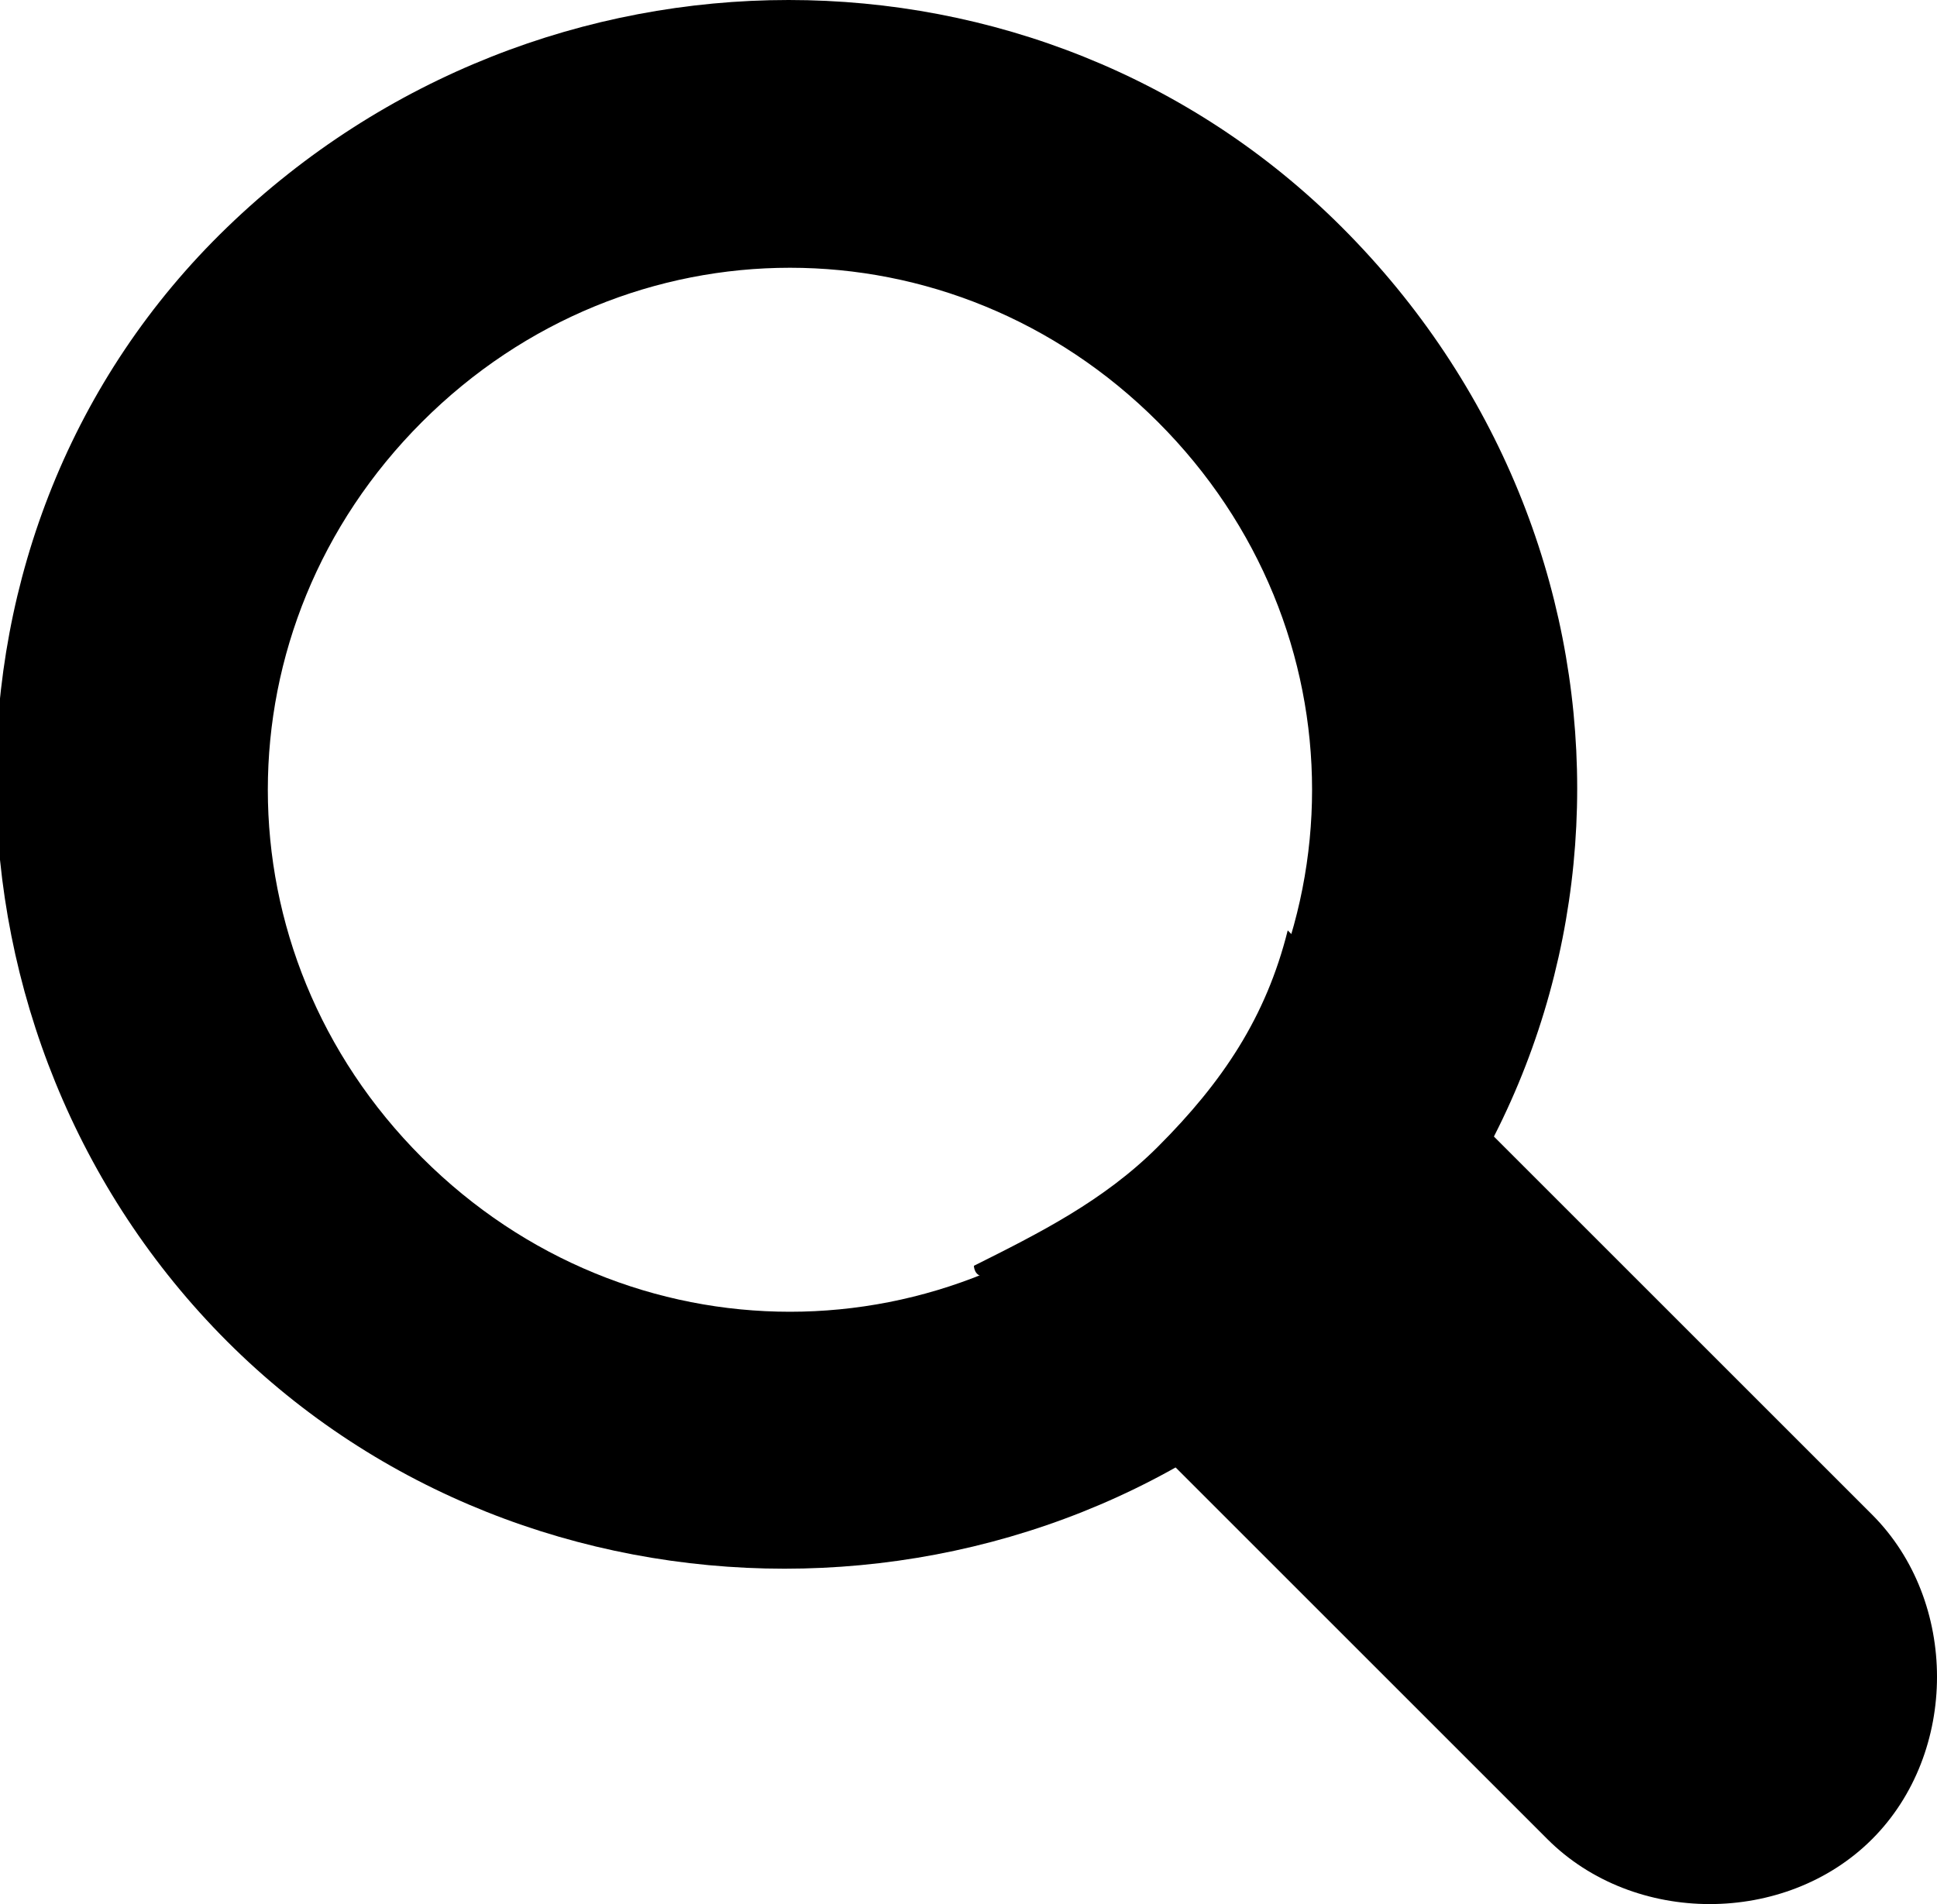
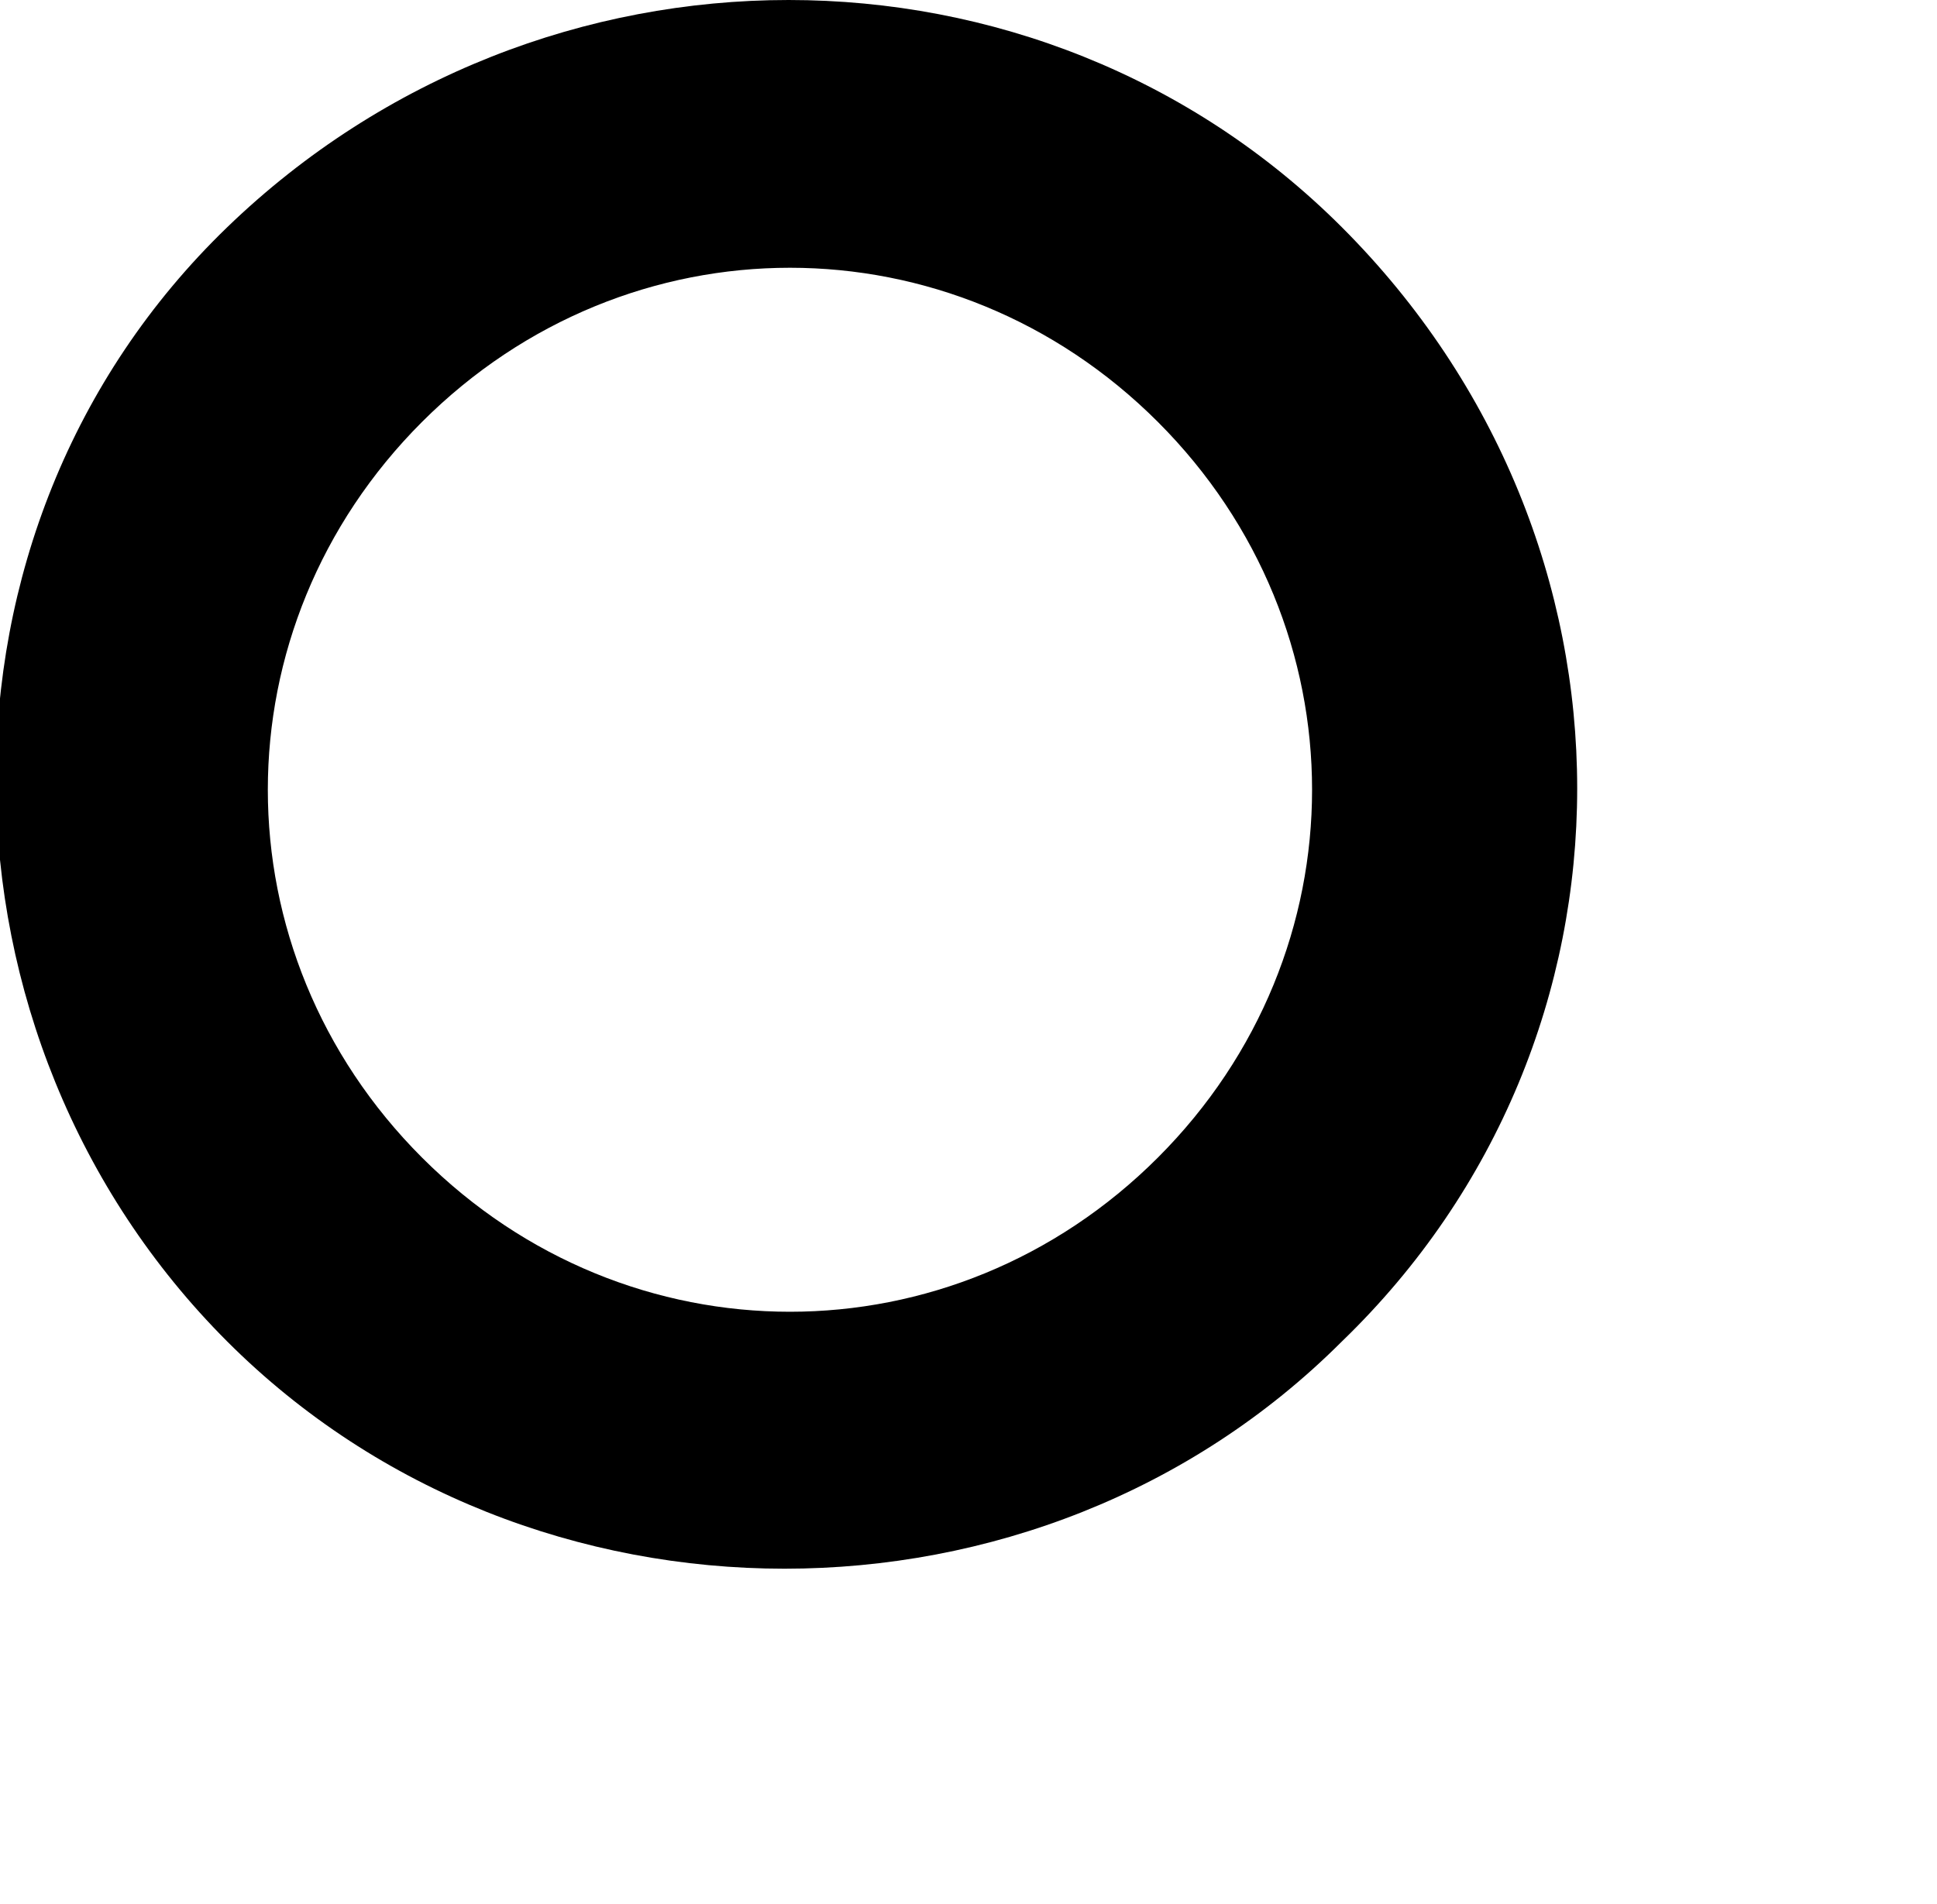
<svg xmlns="http://www.w3.org/2000/svg" version="1.1" id="レイヤー_1" x="0px" y="0px" viewBox="0 0 17.9 17.6" style="enable-background:new 0 0 17.9 17.6;" xml:space="preserve">
  <g id="レイヤー_2_00000027576054638922479300000018037788898950822016_">
    <g id="グロナビ_パンくず">
-       <path d="M17.3,14l-5.2-5.2l-0.2-0.2c-0.2,0.8-0.6,1.4-1.2,2c-0.5,0.5-1.1,0.8-1.7,1.1c0,0,0,0.1,0.1,0.1l5.2,5.2    c0.8,0.8,2.2,0.8,3,0S18.1,14.8,17.3,14L17.3,14z" />
      <path d="M12.4,2.1C9.6-0.7,5-0.7,2.1,2.1s-2.8,7.5,0,10.3c2.8,2.8,7.5,2.8,10.3,0C15.3,9.6,15.3,5,12.4,2.1    C12.5,2.1,12.4,2.1,12.4,2.1z M10.7,10.7c-1.9,1.9-4.9,1.9-6.8,0S2,5.8,3.9,3.9C5.8,2,8.8,2,10.7,3.9C12.6,5.8,12.6,8.8,10.7,10.7    z" />
    </g>
  </g>
</svg>